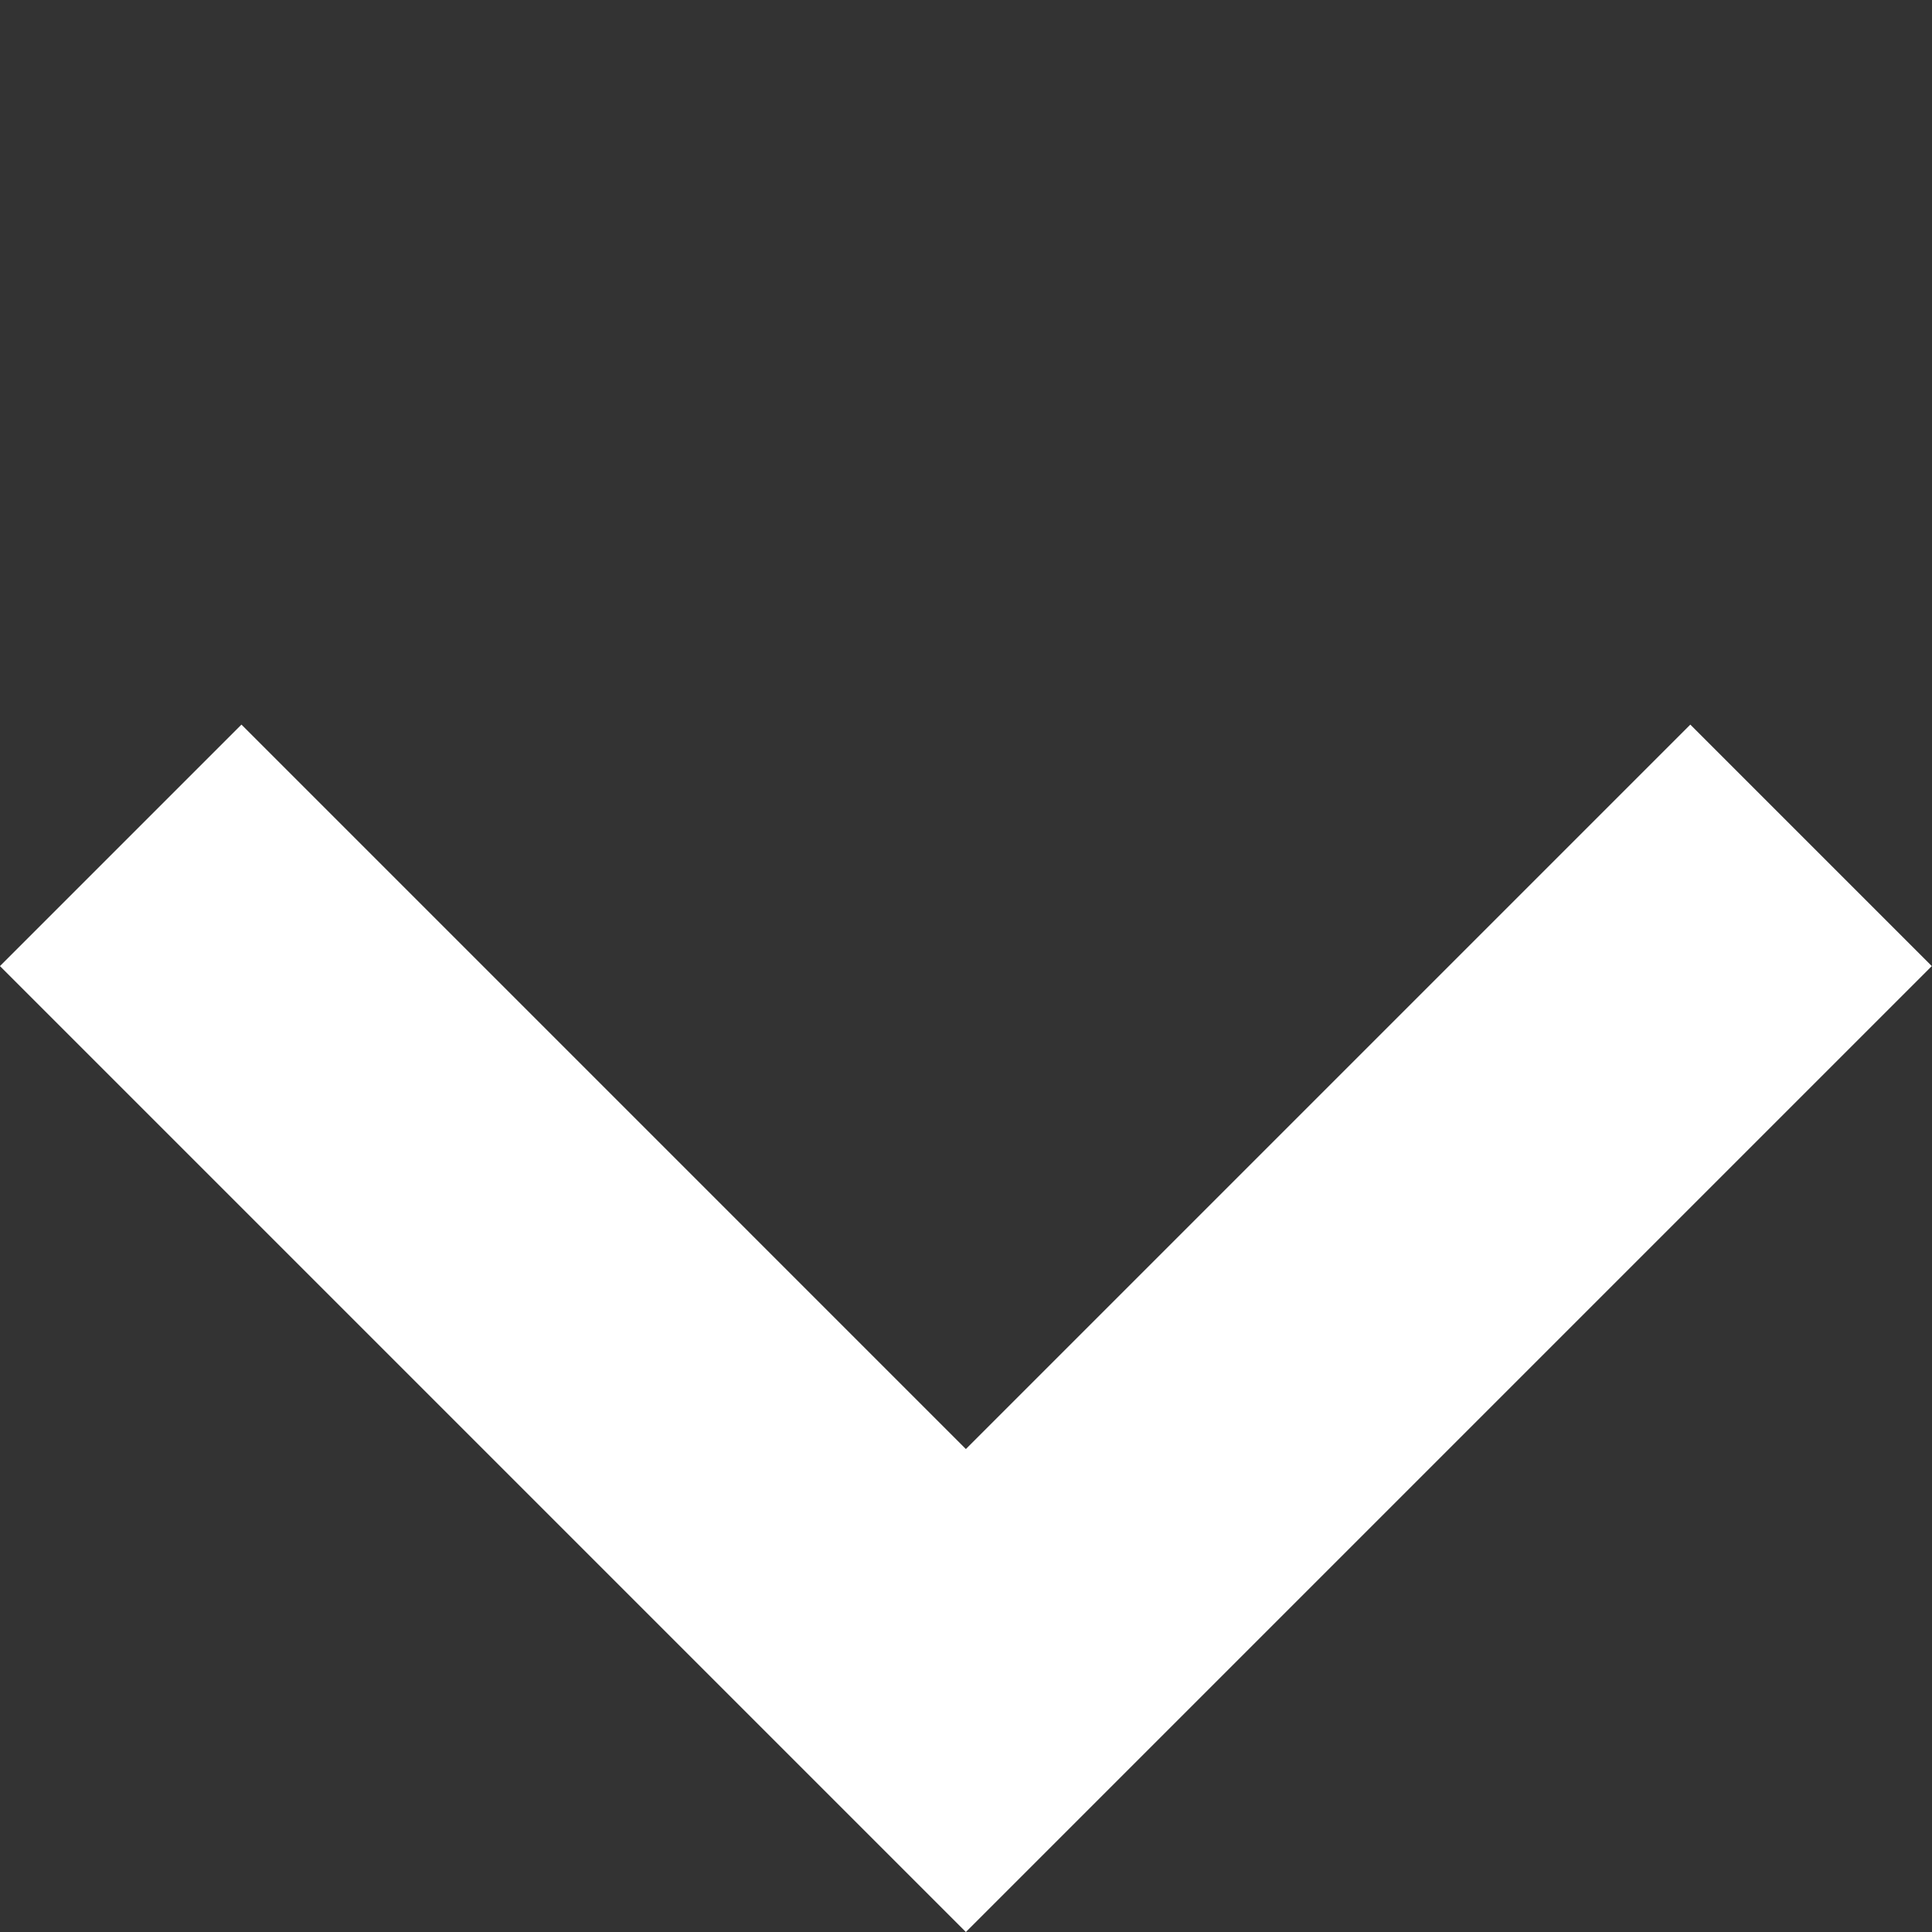
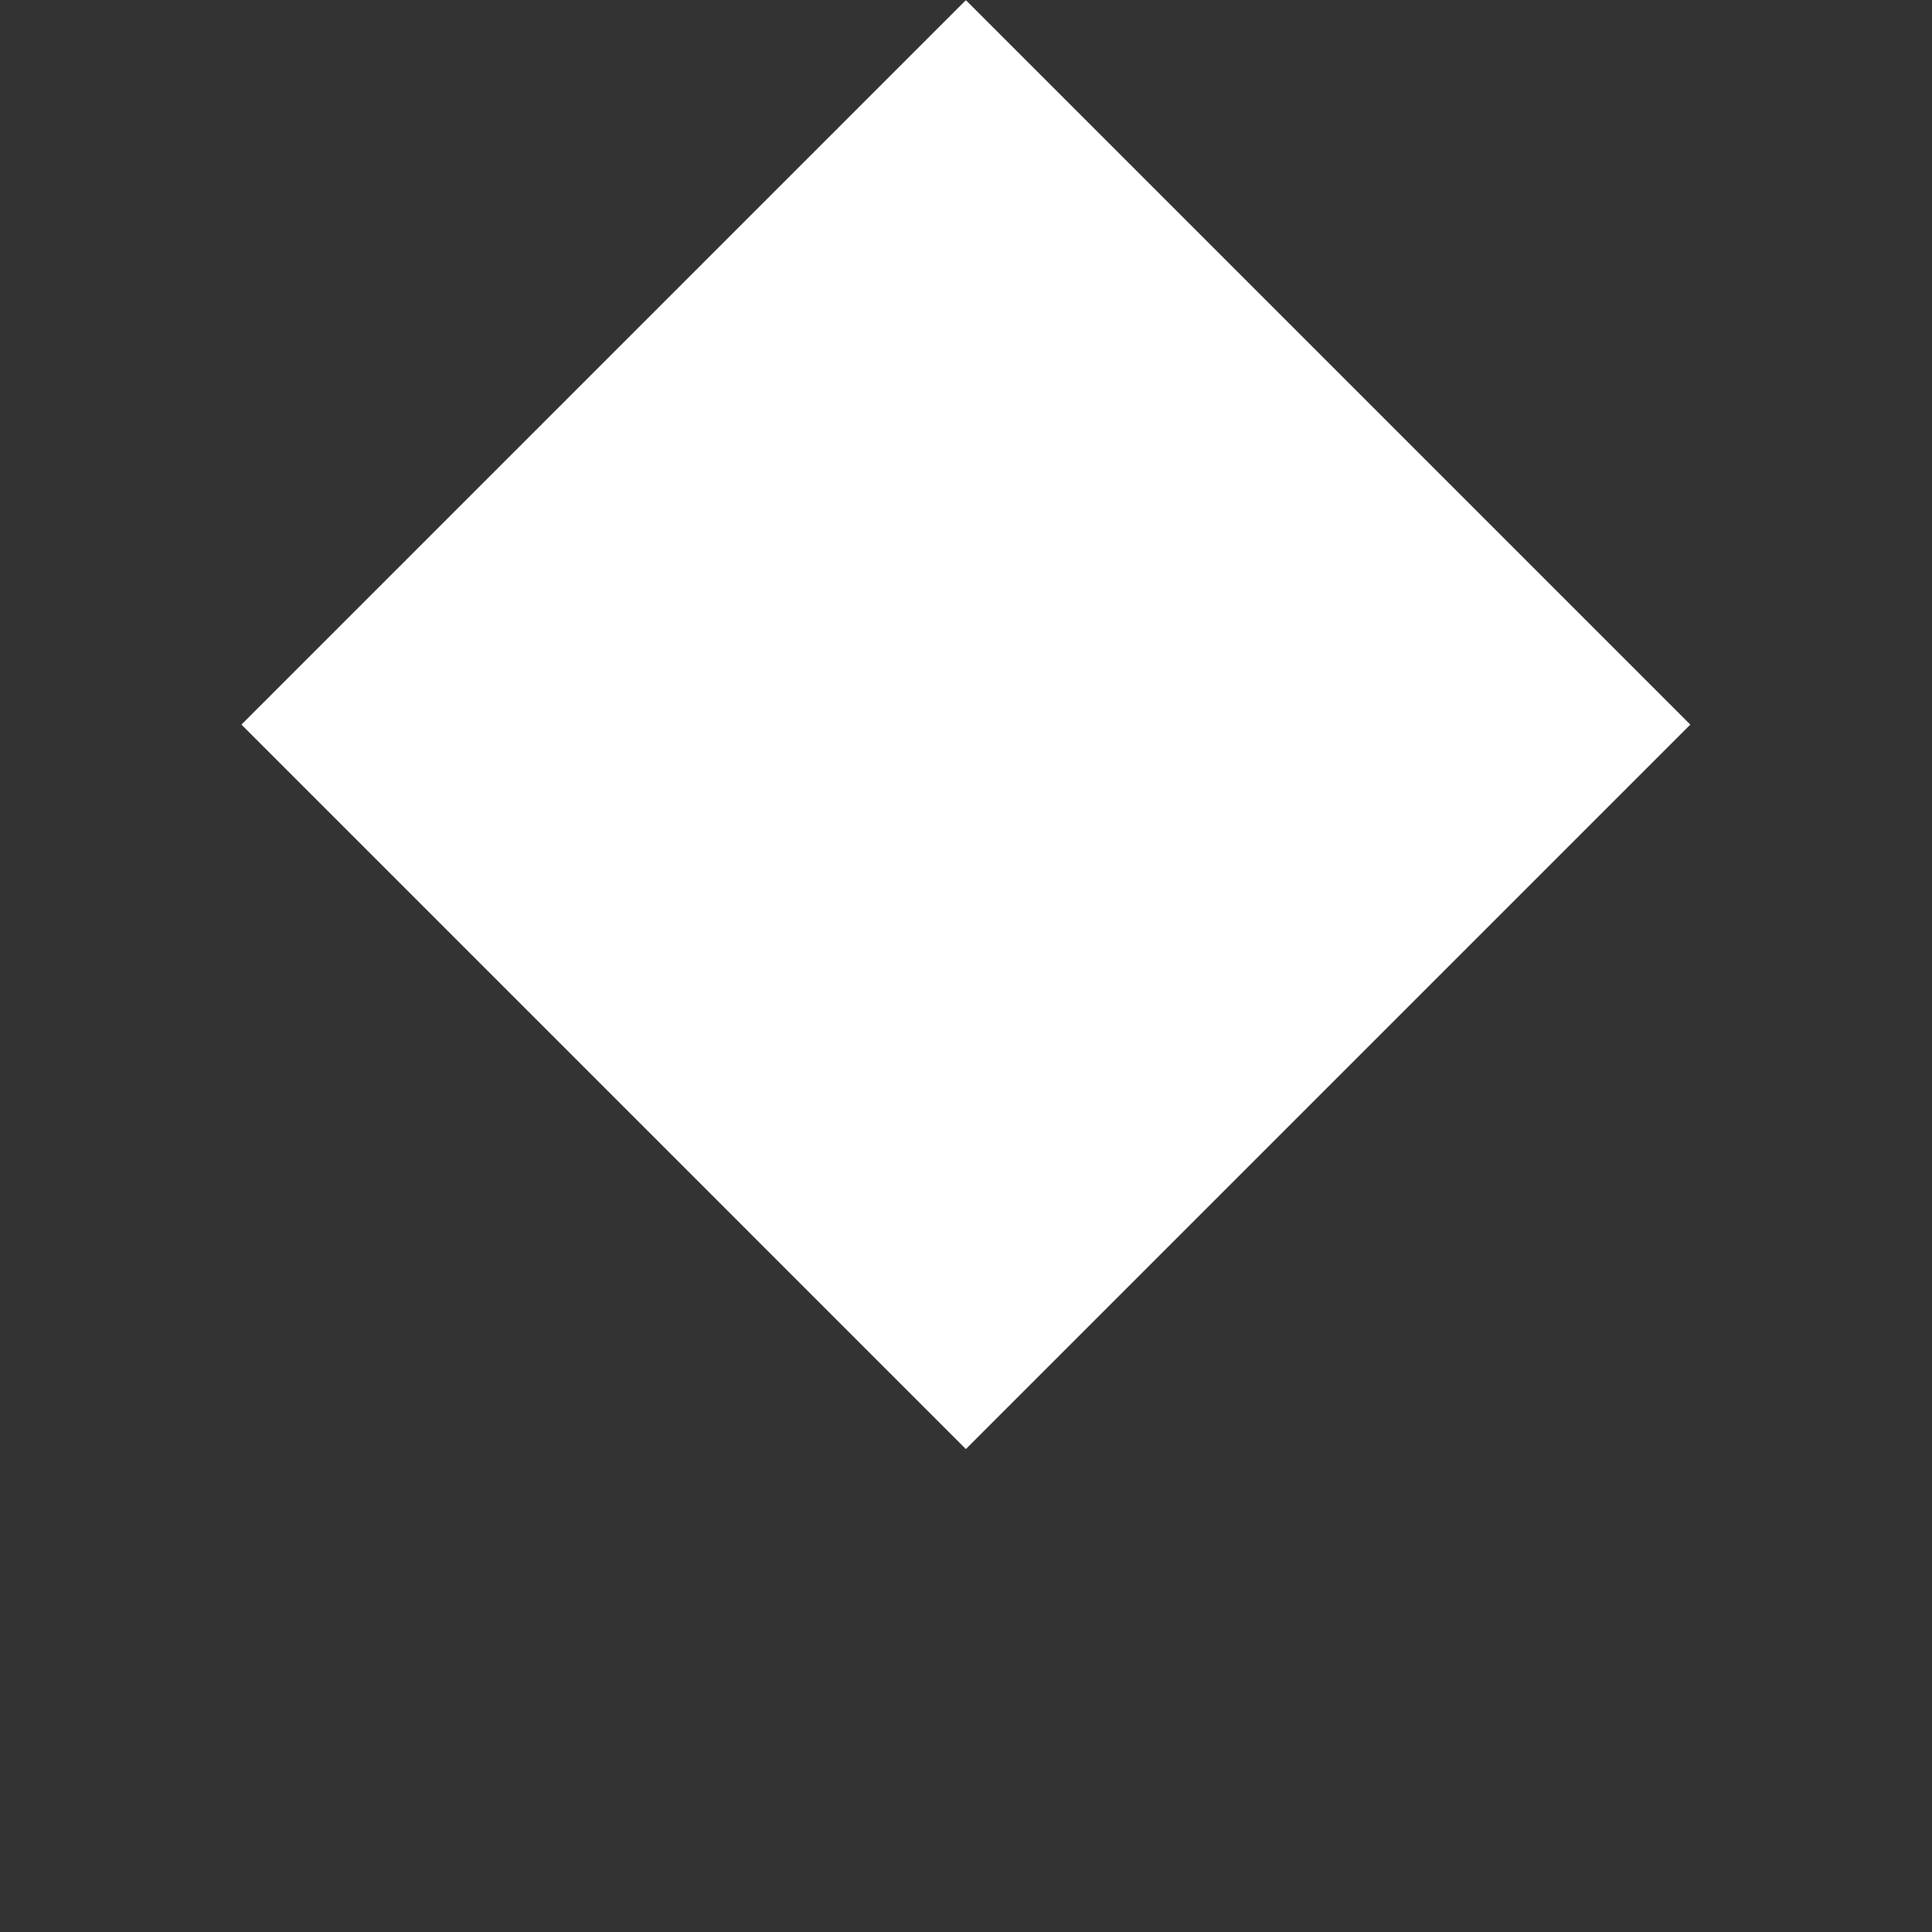
<svg xmlns="http://www.w3.org/2000/svg" width="16.972" height="16.972" viewBox="0 0 16.972 16.972">
  <rect x="0" y="0" width="16.972" height="16.972" fill="#333333" stroke="none" />
-   <path id="合体_779" data-name="合体 779" d="M0,12V0H12V3H3v9Z" transform="translate(8.485 16.972) rotate(-135)" fill="#fff" />
+   <path id="合体_779" data-name="合体 779" d="M0,12H12V3H3v9Z" transform="translate(8.485 16.972) rotate(-135)" fill="#fff" />
</svg>